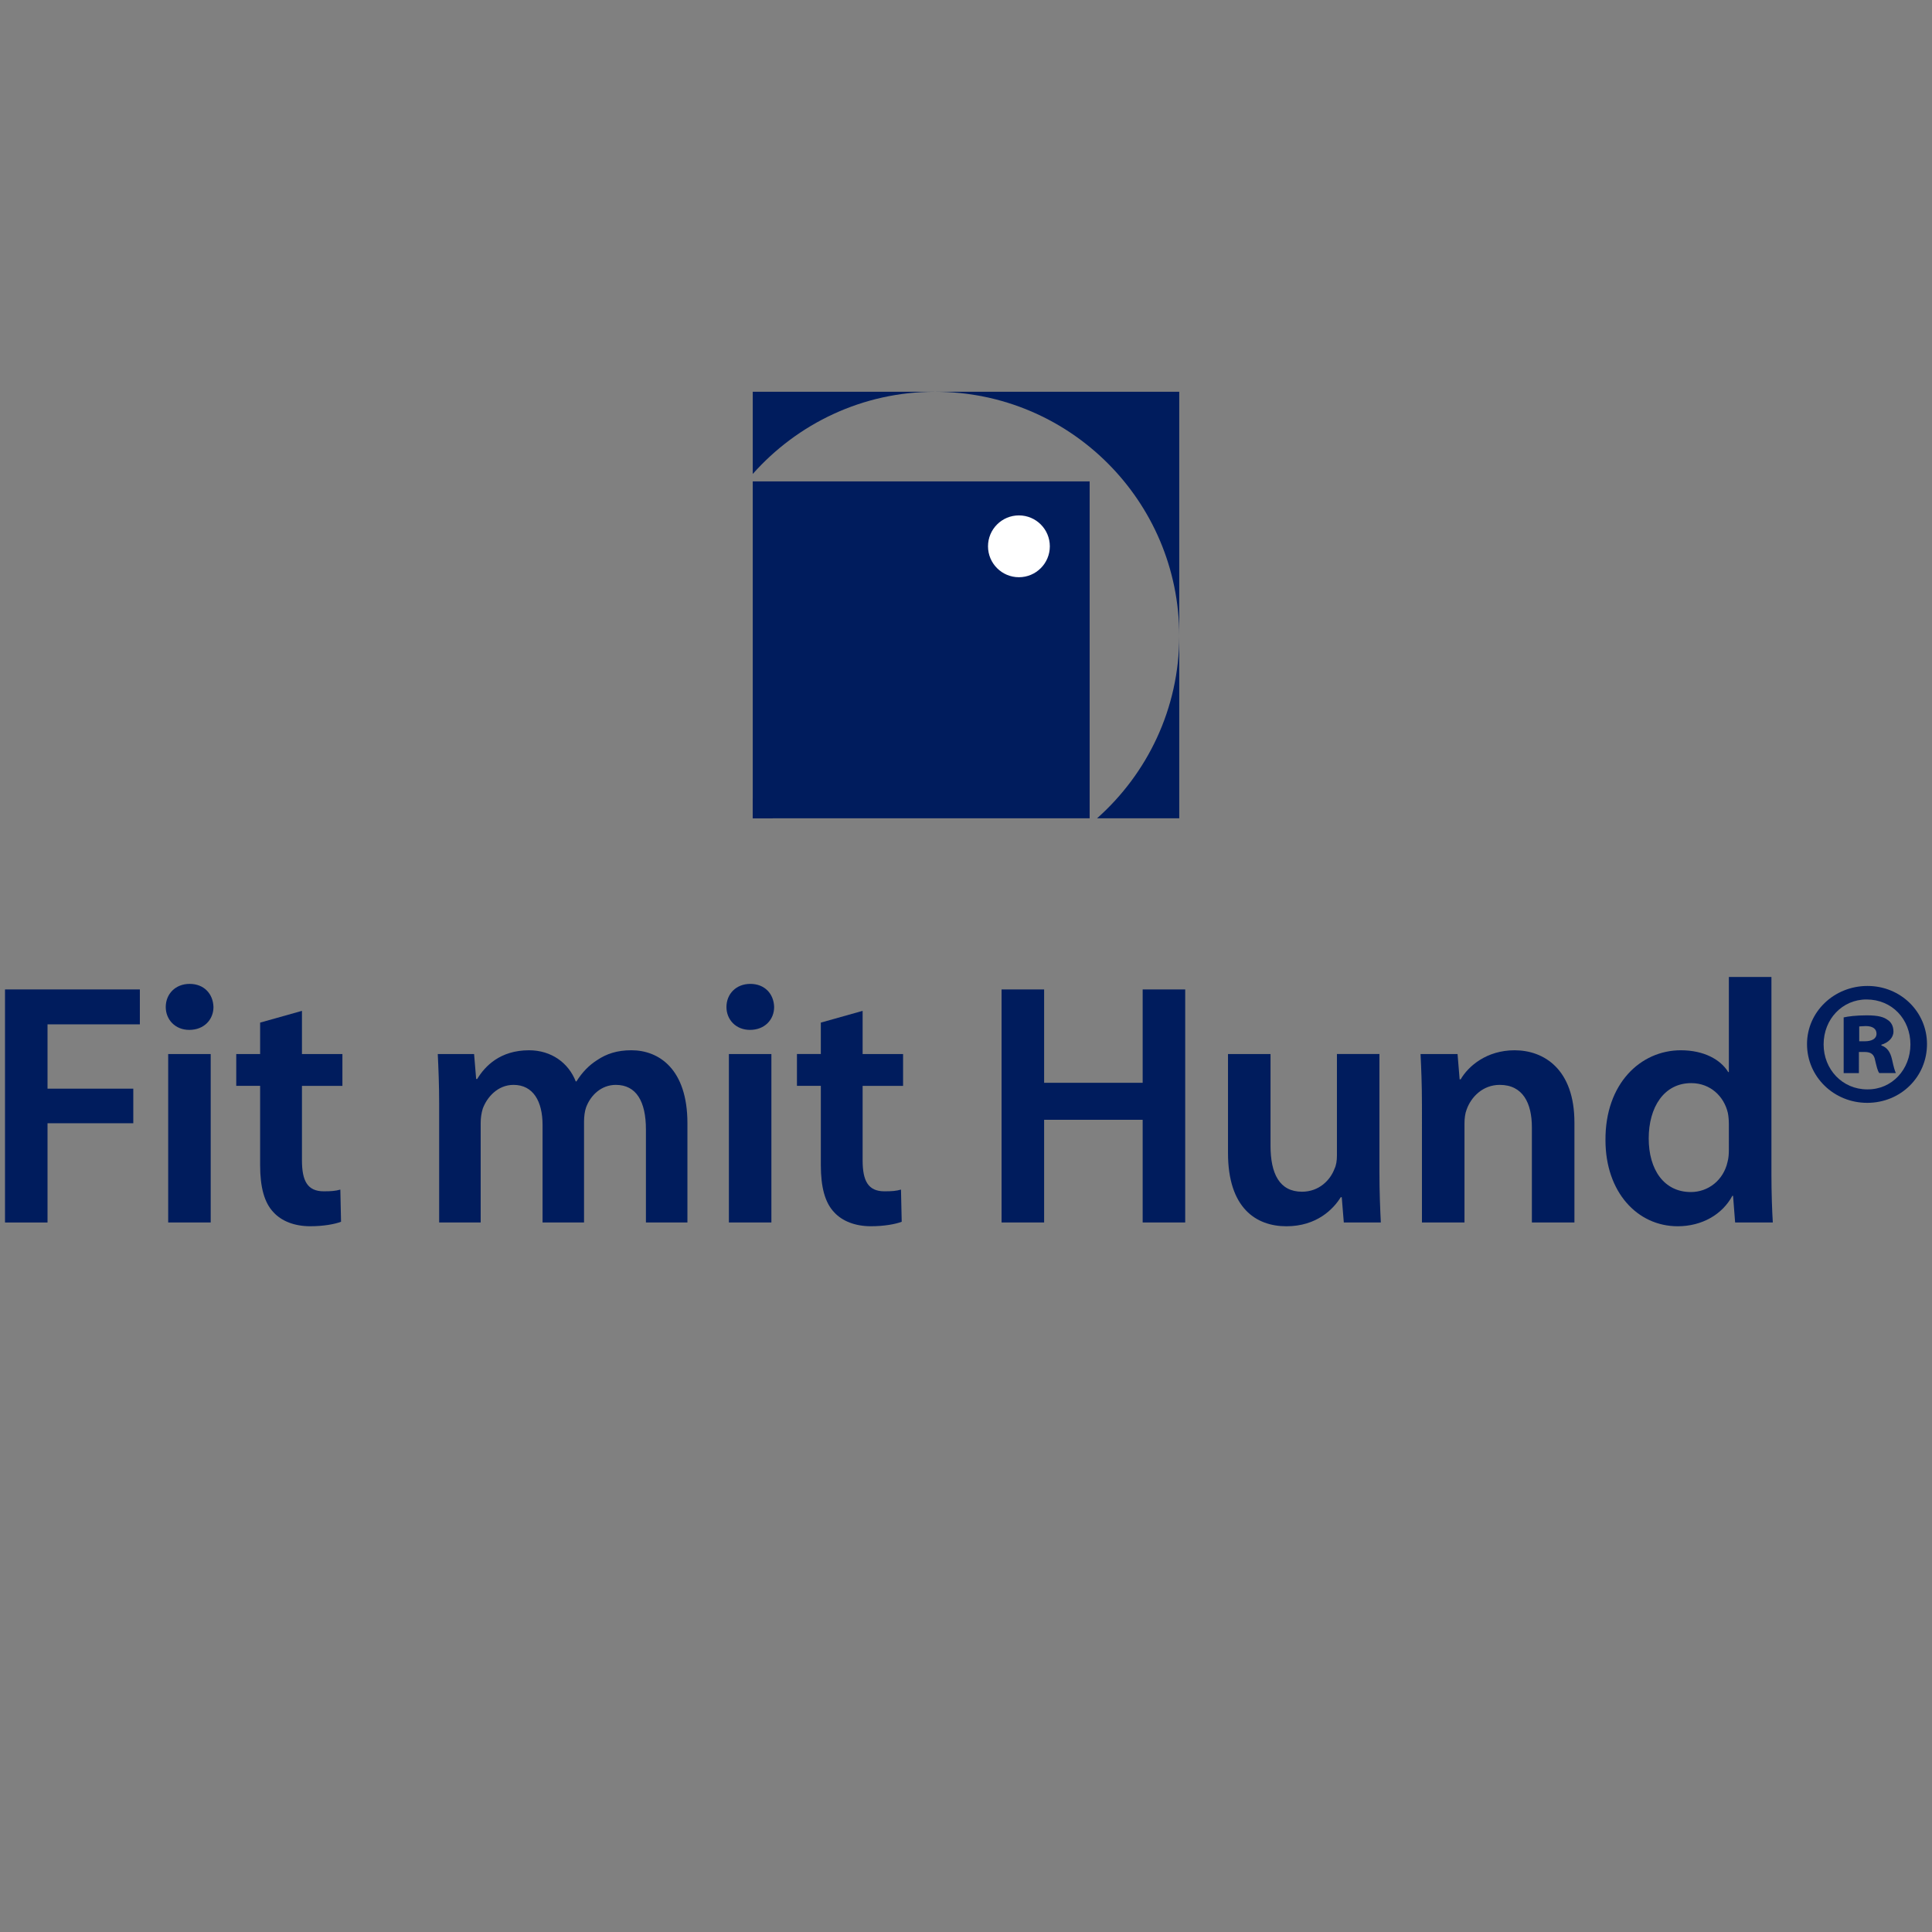
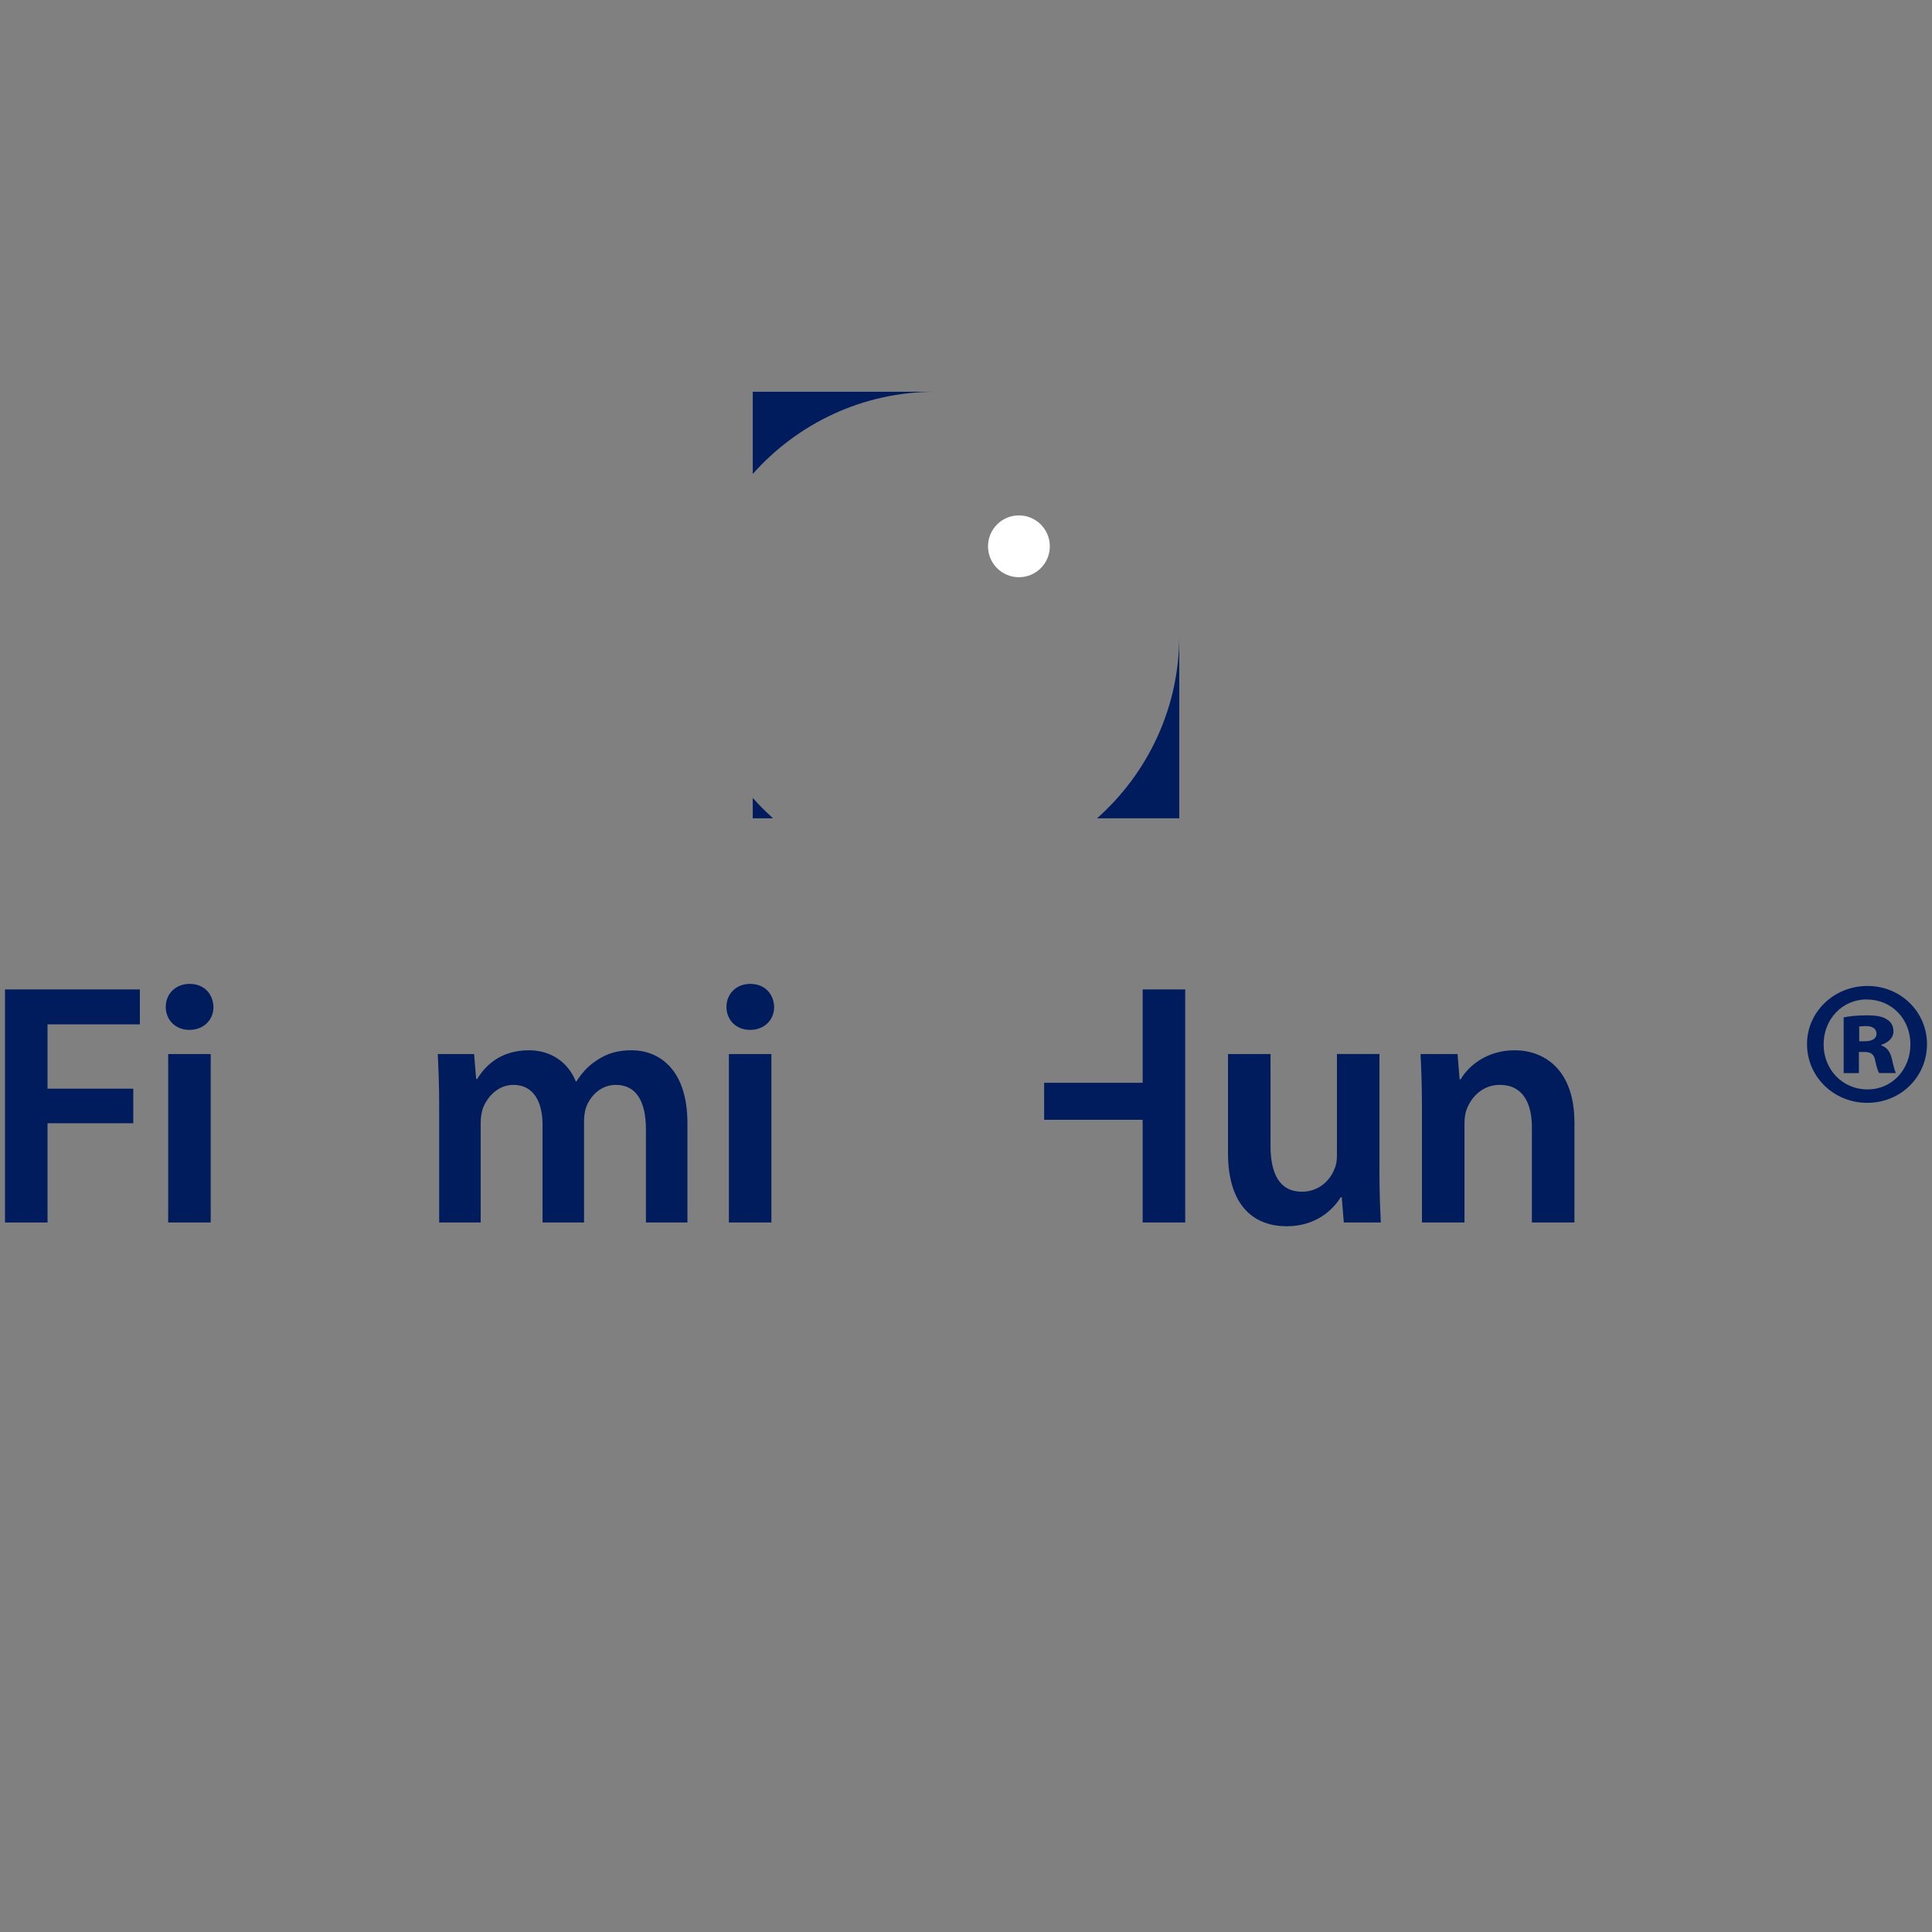
<svg xmlns="http://www.w3.org/2000/svg" version="1.0" id="Ebene_1" x="0px" y="0px" width="100px" height="100px" viewBox="-18 -18 100 100" enable-background="new -18 -18 100 100" xml:space="preserve">
  <rect x="-18" y="-18" width="100" height="100" fill="#808080" stroke="none" />
  <g>
    <g>
      <path fill="#001C5D" d="M38.784,24.355h4.254v-9.438C43.038,18.674,41.389,22.04,38.784,24.355z" />
      <path fill="#001C5D" d="M20.962,23.3v1.055h1.054C21.644,24.024,21.292,23.672,20.962,23.3z" />
-       <path fill="#001C5D" d="M30.4,2.278c6.98,0,12.638,5.658,12.638,12.638V2.278H30.4z" />
      <path fill="#001C5D" d="M20.962,6.532c2.314-2.604,5.68-4.254,9.438-4.254h-9.438V6.532z" />
    </g>
-     <rect x="20.962" y="6.917" fill="#001C5D" width="17.438" height="17.438" />
    <circle fill="#FFFFFF" cx="34.739" cy="10.277" r="1.6" />
  </g>
  <g>
    <path fill="#001C5D" d="M-17.741,33.213h6.98v1.807h-4.779v3.329h4.439v1.79h-4.439v5.137h-2.201V33.213z" />
    <path fill="#001C5D" d="M-6.951,34.125c0,0.645-0.483,1.182-1.253,1.182c-0.733,0-1.217-0.537-1.217-1.182   c0-0.68,0.502-1.199,1.236-1.199C-7.435,32.926-6.969,33.445-6.951,34.125z M-9.295,45.275v-8.718h2.201v8.718H-9.295z" />
-     <path fill="#001C5D" d="M-2.371,34.322v2.235h2.094v1.647h-2.094v3.85c0,1.072,0.286,1.608,1.128,1.608   c0.394,0,0.608-0.018,0.859-0.089l0.036,1.665c-0.323,0.125-0.913,0.232-1.594,0.232c-0.823,0-1.484-0.269-1.896-0.716   c-0.483-0.501-0.698-1.307-0.698-2.451v-4.1h-1.236v-1.647h1.236v-1.626L-2.371,34.322z" />
    <path fill="#001C5D" d="M4.731,39.154c0-1.001-0.036-1.843-0.072-2.597h1.88l0.107,1.292h0.053   c0.412-0.681,1.199-1.487,2.685-1.487c1.146,0,2.04,0.645,2.417,1.612h0.035c0.305-0.484,0.663-0.843,1.056-1.093   c0.501-0.341,1.056-0.52,1.789-0.52c1.433,0,2.9,0.983,2.9,3.776v5.137h-2.148V40.46c0-1.45-0.5-2.307-1.557-2.307   c-0.752,0-1.307,0.536-1.539,1.162c-0.072,0.197-0.107,0.483-0.107,0.733v5.227h-2.147v-5.048c0-1.218-0.483-2.074-1.503-2.074   c-0.823,0-1.378,0.644-1.593,1.233c-0.071,0.233-0.107,0.482-0.107,0.733v5.155H4.731V39.154z" />
    <path fill="#001C5D" d="M22.069,34.125c0,0.645-0.482,1.182-1.251,1.182c-0.735,0-1.217-0.537-1.217-1.182   c0-0.68,0.501-1.199,1.235-1.199C21.586,32.926,22.053,33.445,22.069,34.125z M19.727,45.275v-8.718h2.2v8.718H19.727z" />
-     <path fill="#001C5D" d="M26.649,34.322v2.235h2.094v1.647h-2.094v3.85c0,1.072,0.288,1.608,1.129,1.608   c0.394,0,0.608-0.018,0.857-0.089l0.037,1.665c-0.322,0.125-0.914,0.232-1.593,0.232c-0.822,0-1.485-0.269-1.897-0.716   c-0.482-0.501-0.696-1.307-0.696-2.451v-4.1H23.25v-1.647h1.236v-1.626L26.649,34.322z" />
-     <path fill="#001C5D" d="M36.044,33.213v4.832h5.1v-4.832h2.202v12.063h-2.202V39.96h-5.1v5.315h-2.203V33.213H36.044z" />
+     <path fill="#001C5D" d="M36.044,33.213v4.832h5.1v-4.832h2.202v12.063h-2.202V39.96h-5.1v5.315h-2.203H36.044z" />
    <path fill="#001C5D" d="M53.399,42.662c0,1.039,0.037,1.897,0.072,2.613h-1.916l-0.106-1.306h-0.054   c-0.375,0.607-1.235,1.502-2.81,1.502s-3.024-0.947-3.024-3.794v-5.12h2.201v4.745c0,1.448,0.465,2.381,1.628,2.381   c0.895,0,1.468-0.61,1.682-1.183c0.09-0.179,0.127-0.429,0.127-0.68v-5.264h2.2V42.662z" />
    <path fill="#001C5D" d="M55.599,39.154c0-1.001-0.035-1.843-0.072-2.597h1.916l0.107,1.309h0.054   c0.394-0.68,1.341-1.504,2.791-1.504c1.522,0,3.097,0.983,3.097,3.74v5.173h-2.202v-4.923c0-1.252-0.465-2.199-1.664-2.199   c-0.877,0-1.484,0.624-1.717,1.287c-0.072,0.18-0.107,0.448-0.107,0.698v5.137h-2.202V39.154z" />
-     <path fill="#001C5D" d="M73.689,32.567v10.256c0,0.895,0.034,1.861,0.071,2.452h-1.95l-0.107-1.379h-0.037   c-0.519,0.967-1.574,1.575-2.828,1.575c-2.092,0-3.739-1.771-3.739-4.457c-0.018-2.917,1.808-4.652,3.902-4.652   c1.198,0,2.057,0.483,2.452,1.128h0.033v-4.923H73.689z M71.486,40.193c0-0.18-0.016-0.413-0.053-0.591   c-0.195-0.843-0.894-1.54-1.896-1.54c-1.412,0-2.2,1.253-2.2,2.863c0,1.611,0.788,2.775,2.183,2.775   c0.895,0,1.684-0.609,1.897-1.558c0.054-0.196,0.069-0.411,0.069-0.645V40.193z" />
    <path fill="#001C5D" d="M81.741,36.041c0,1.699-1.361,3.042-3.096,3.042c-1.72,0-3.114-1.343-3.114-3.042   c0-1.665,1.395-3.008,3.132-3.008C80.38,33.033,81.741,34.376,81.741,36.041z M76.39,36.059c0,1.287,0.967,2.327,2.256,2.327   c1.287,0.017,2.237-1.04,2.237-2.327c0-1.306-0.95-2.327-2.273-2.327C77.356,33.731,76.39,34.753,76.39,36.059z M78.216,37.543   h-0.788v-2.882c0.232-0.053,0.644-0.107,1.199-0.107c0.608,0,0.877,0.092,1.073,0.233c0.18,0.107,0.305,0.322,0.305,0.608   c0,0.322-0.269,0.574-0.626,0.68v0.037c0.305,0.107,0.465,0.34,0.554,0.733c0.089,0.411,0.144,0.59,0.197,0.697h-0.858   c-0.089-0.107-0.143-0.356-0.216-0.661c-0.052-0.305-0.214-0.43-0.535-0.43h-0.305V37.543z M78.234,35.896h0.286   c0.357,0,0.608-0.125,0.608-0.393c0-0.25-0.198-0.394-0.556-0.394c-0.143,0-0.268,0.019-0.339,0.019V35.896z" />
  </g>
</svg>